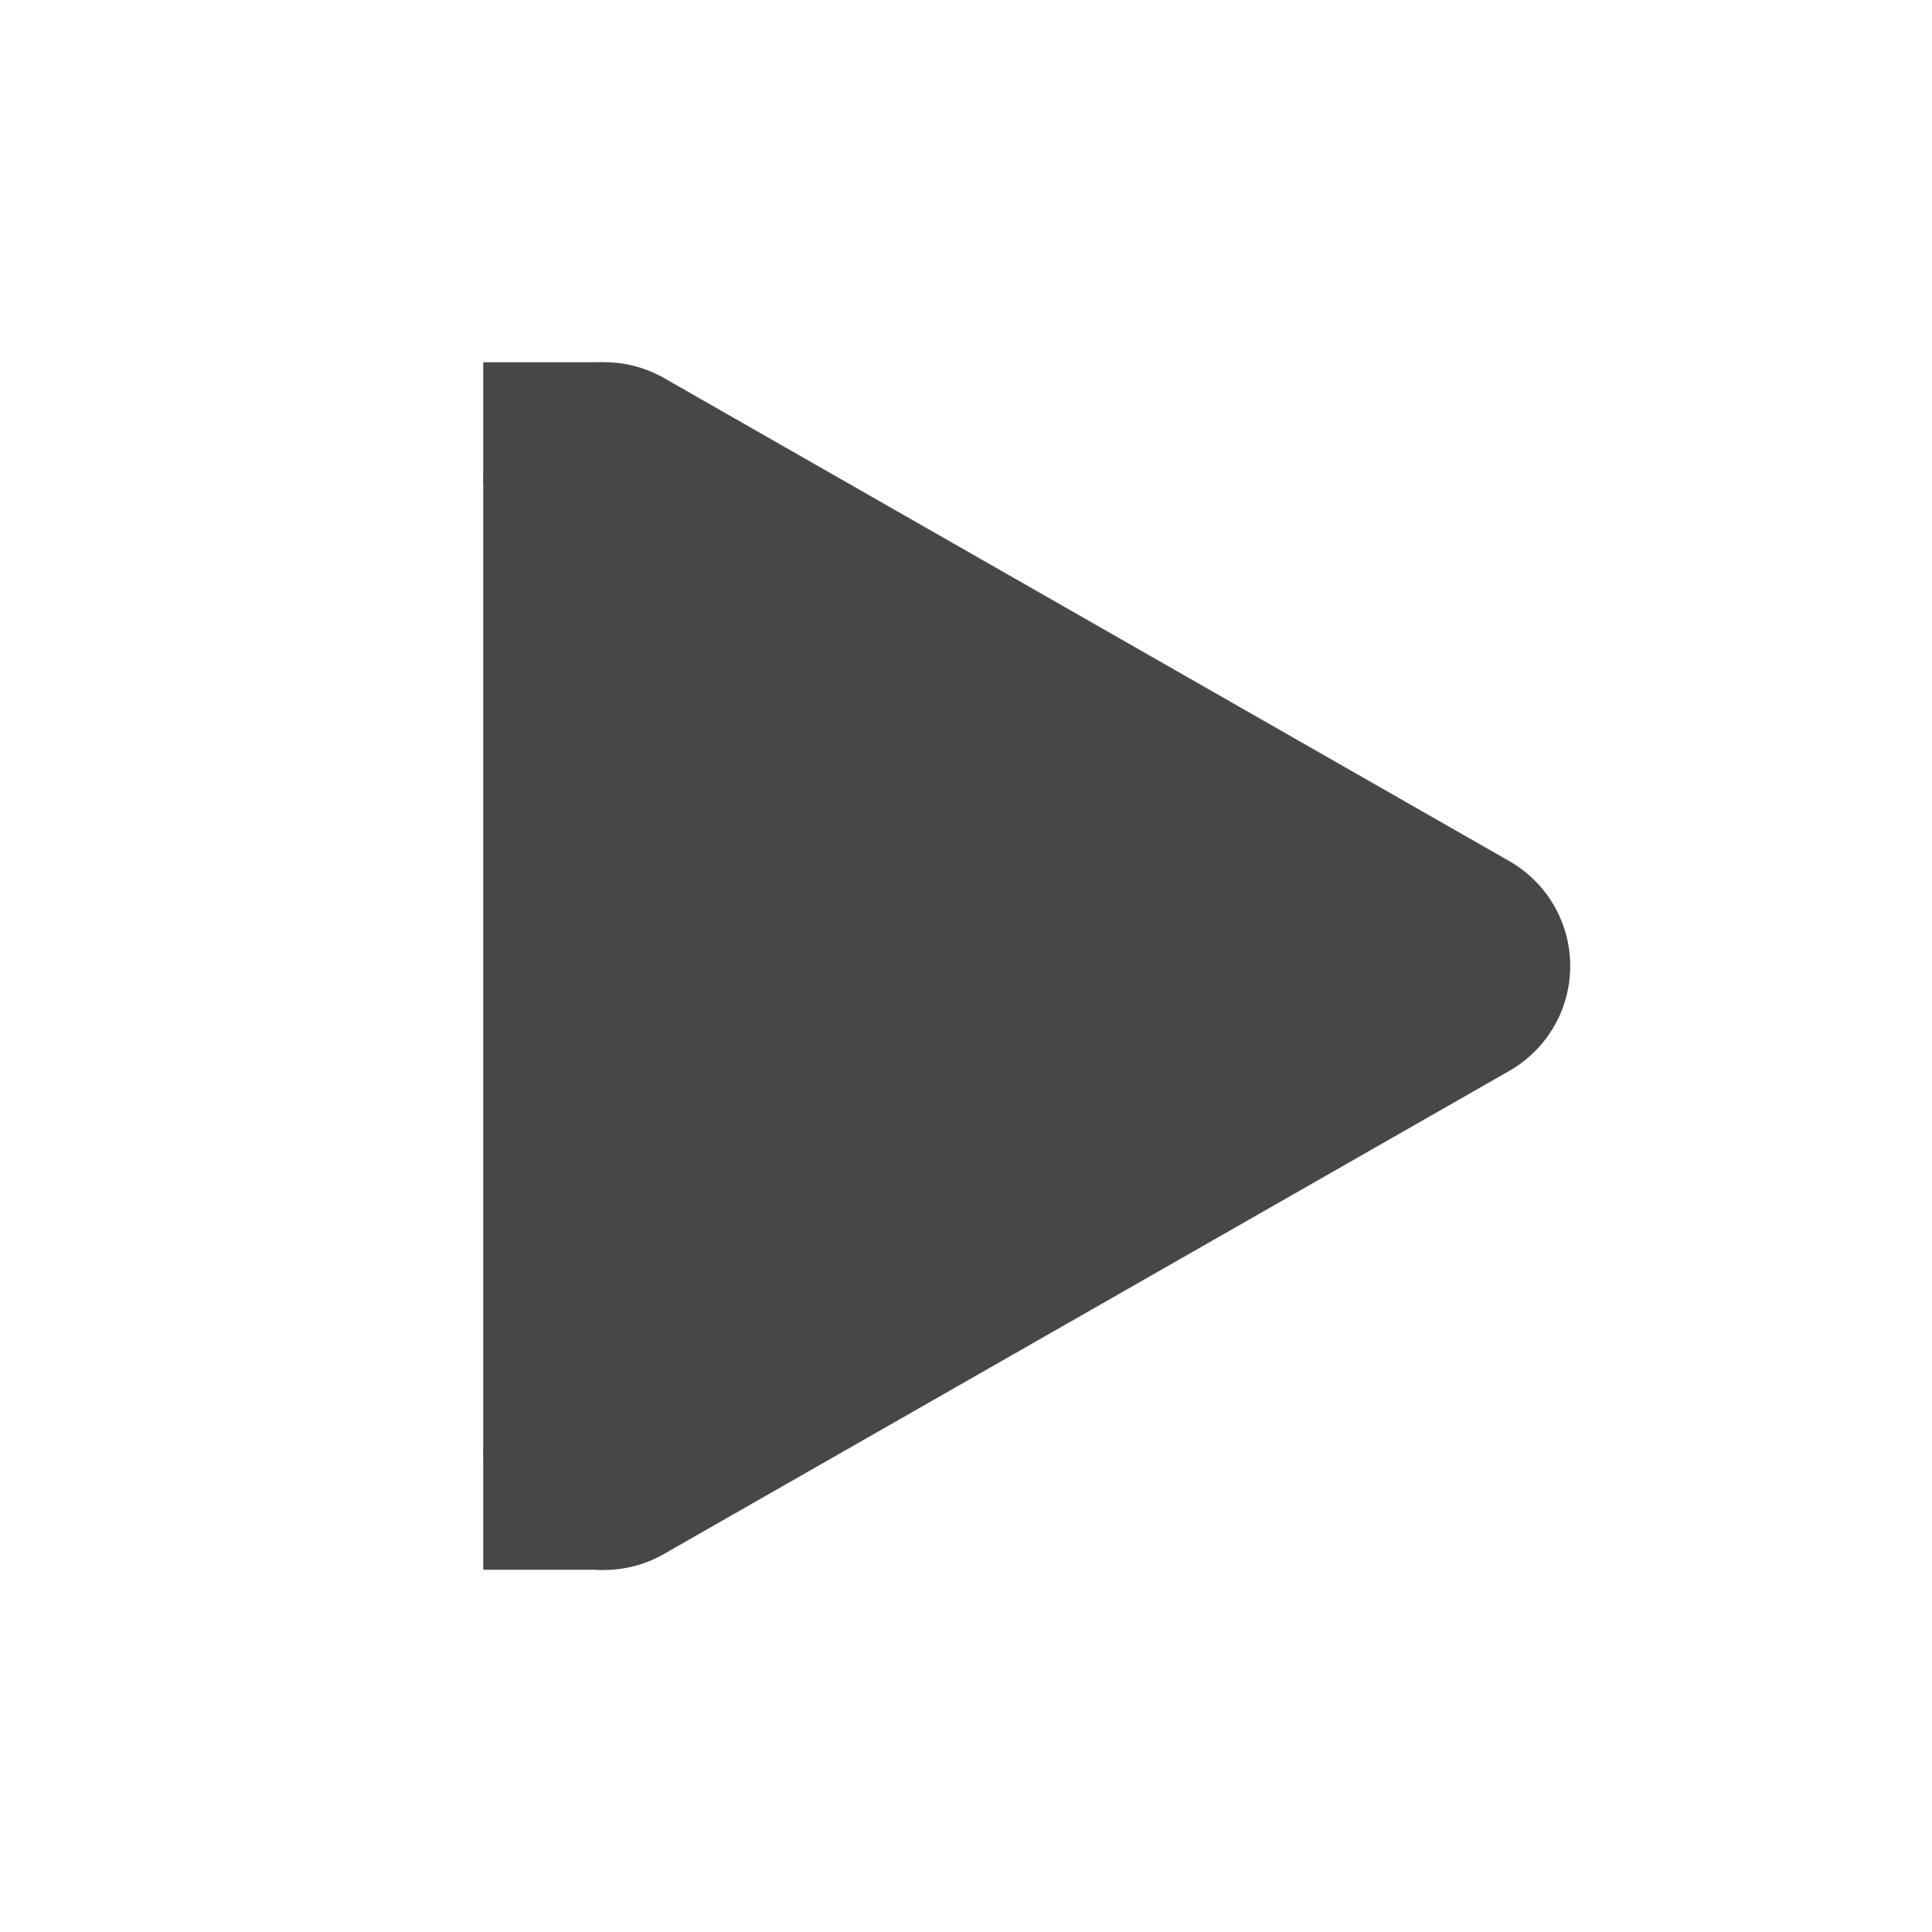
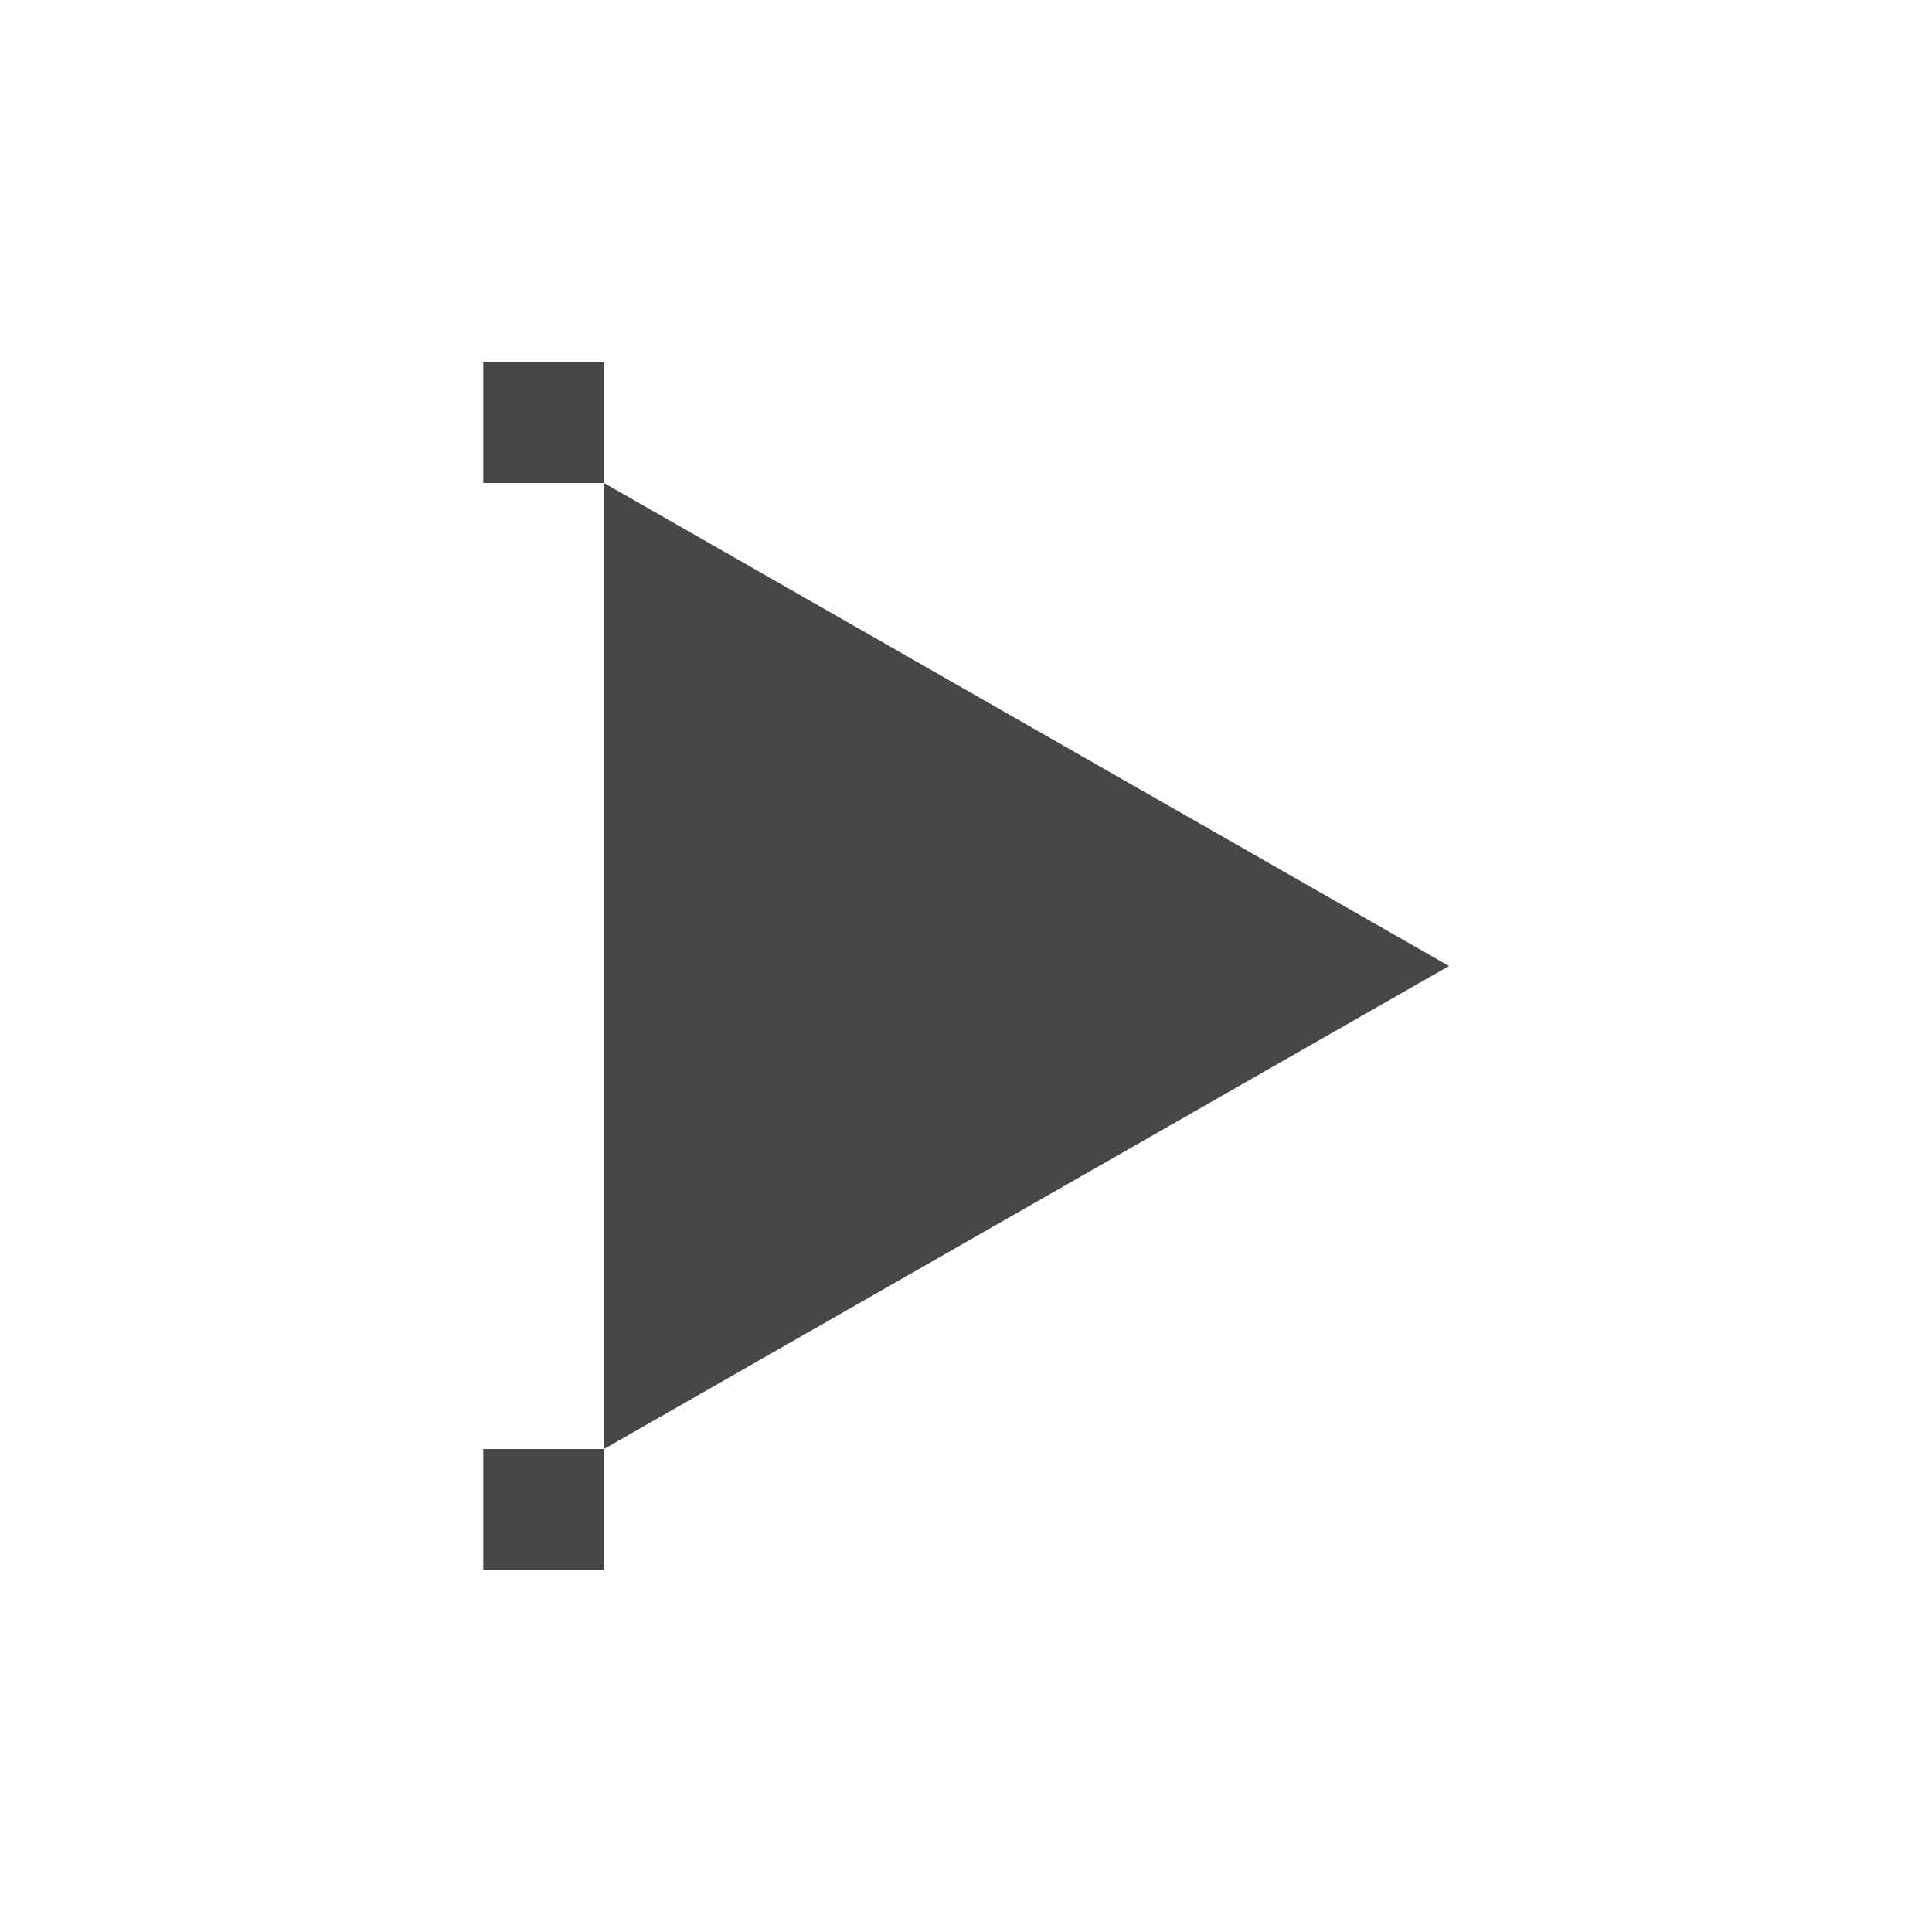
<svg xmlns="http://www.w3.org/2000/svg" width="16" height="16">
  <g fill="#474747">
-     <path d="M5.022 3a1 1 0 00-1.02 1v8a1 1 0 001.496.87l6.999-4a1 1 0 000-1.74l-6.999-4A1 1 0 005.022 3zm.98 2.725L9.982 8l-3.98 2.275z" font-family="sans-serif" font-weight="400" overflow="visible" style="font-feature-settings:normal;font-variant-alternates:normal;font-variant-caps:normal;font-variant-ligatures:normal;font-variant-numeric:normal;font-variant-position:normal;isolation:auto;mix-blend-mode:normal;shape-padding:0;text-decoration-color:#000;text-decoration-line:none;text-decoration-style:solid;text-indent:0;text-orientation:mixed;text-transform:none" />
    <path d="M5.002 12h-1v1h1zm0-9h-1v1h1zm0 1L12 8l-6.998 4z" overflow="visible" />
  </g>
</svg>